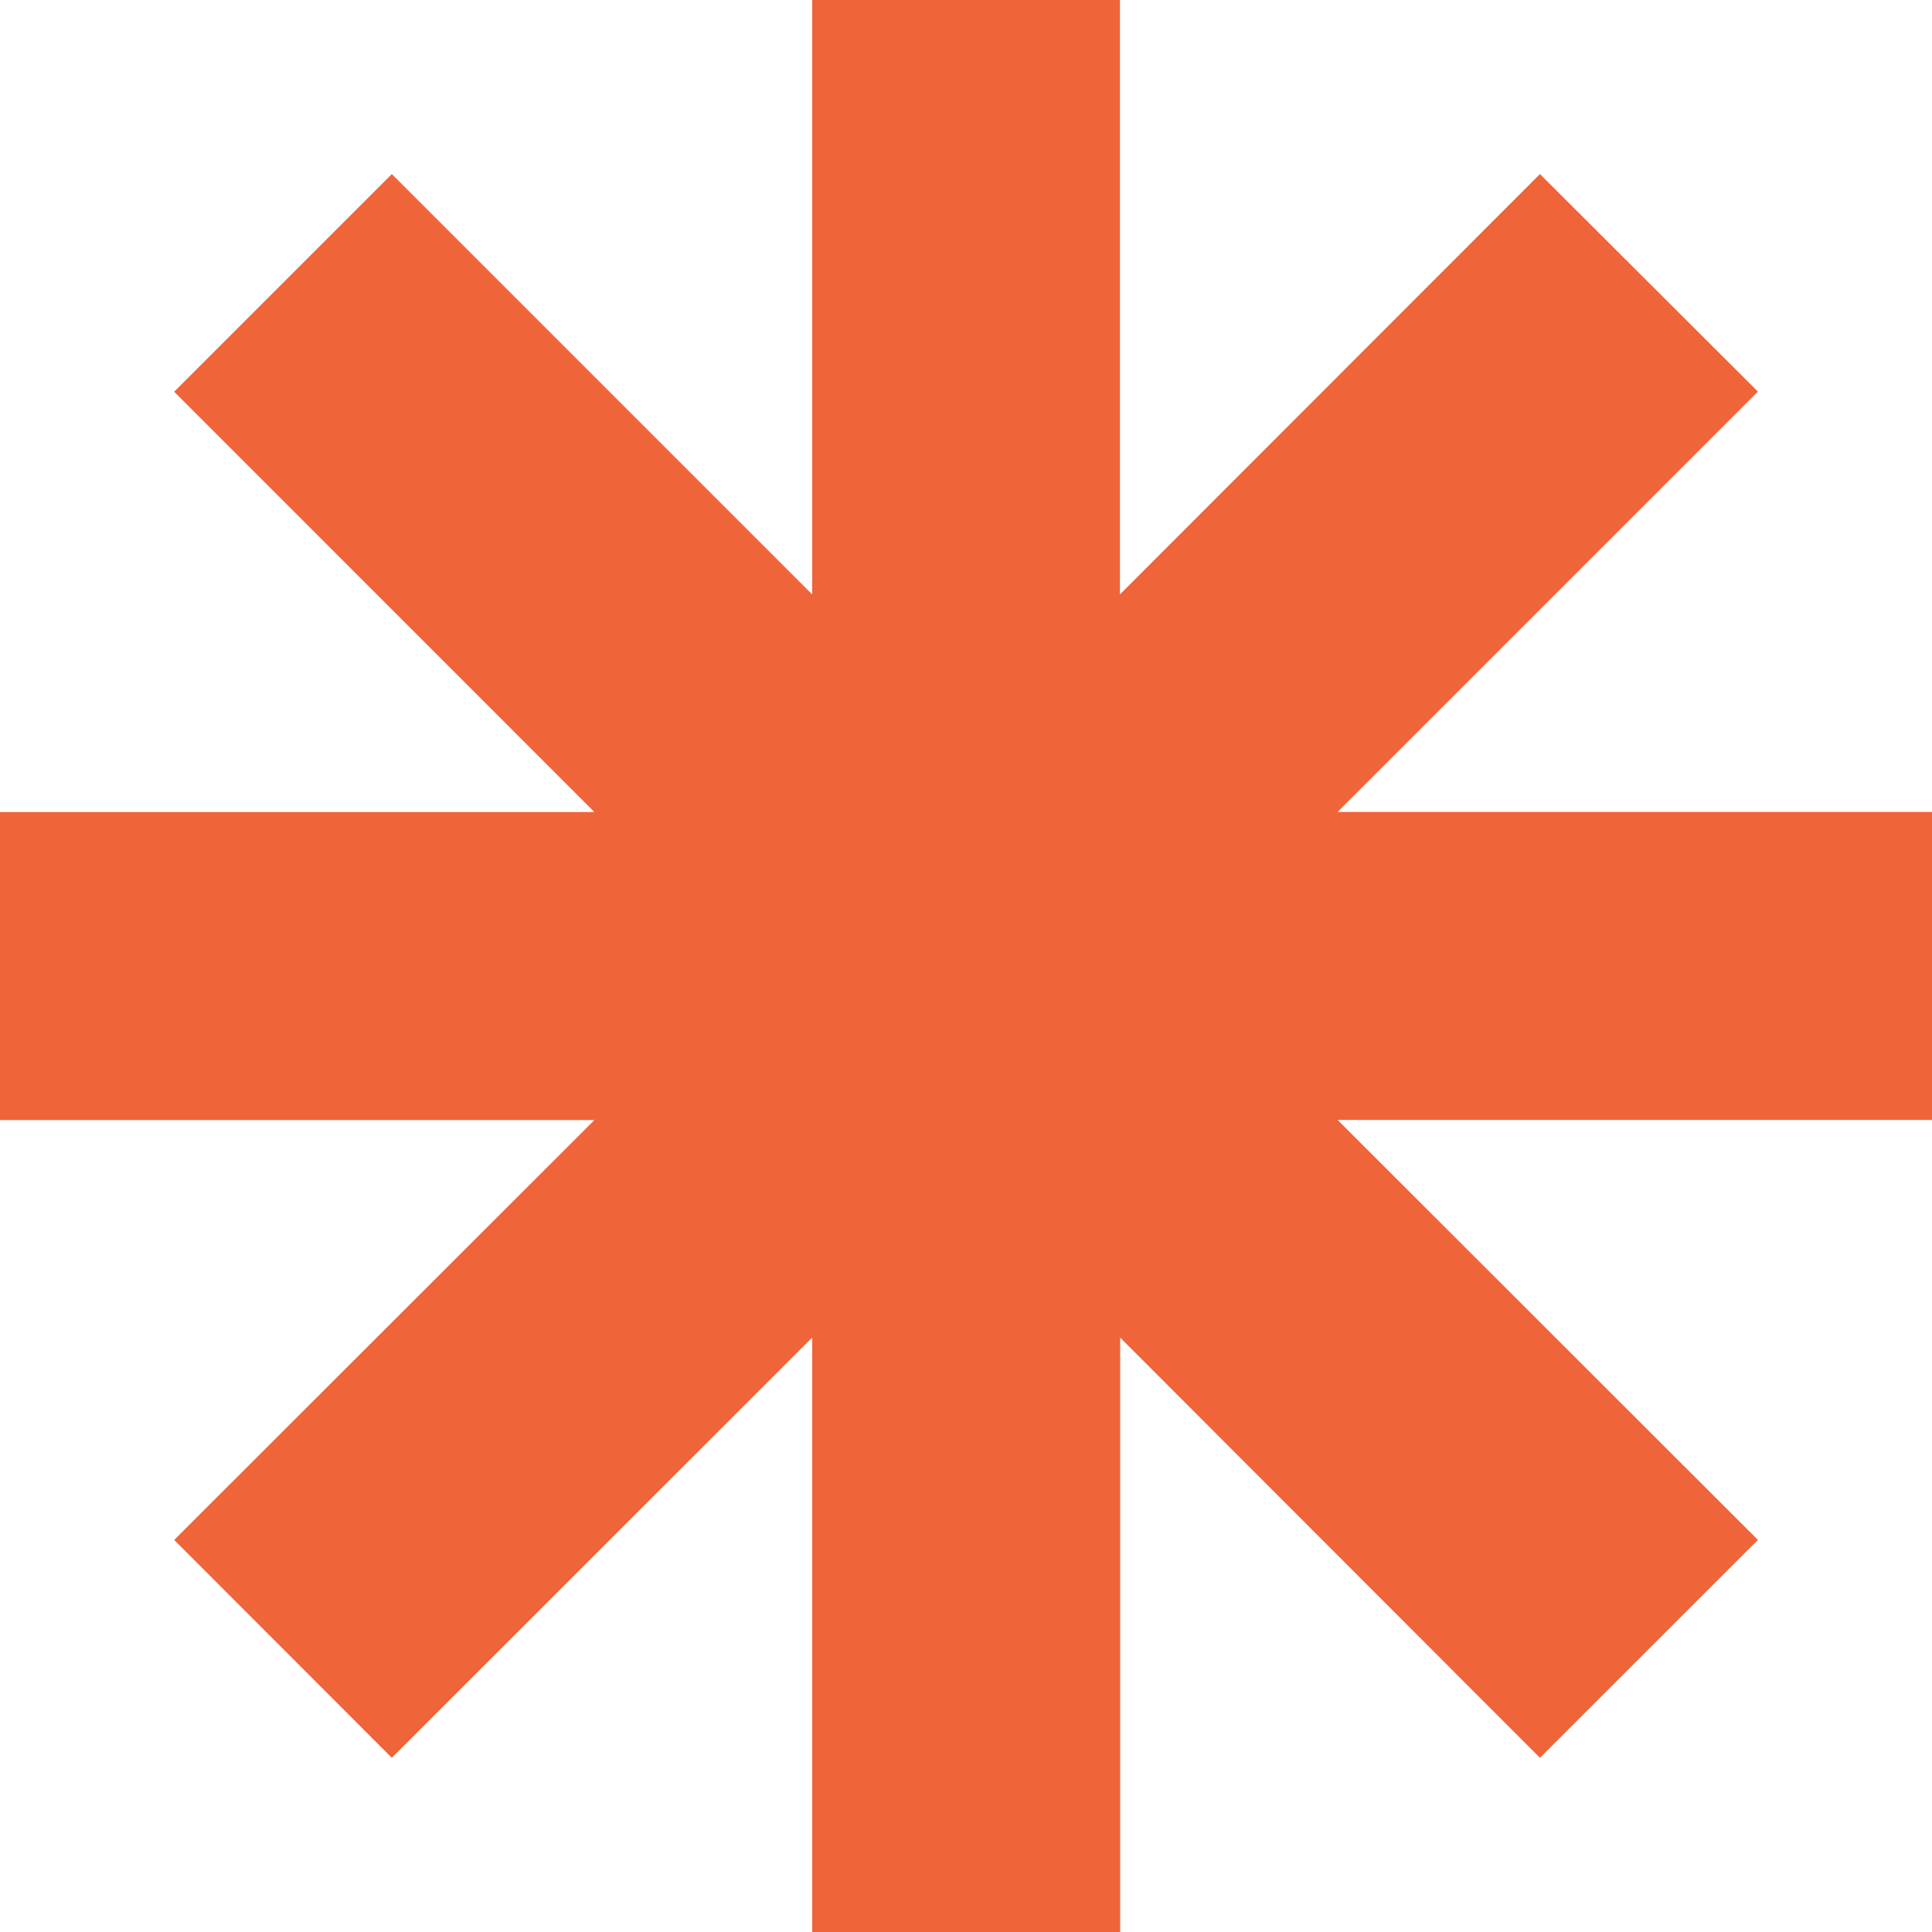
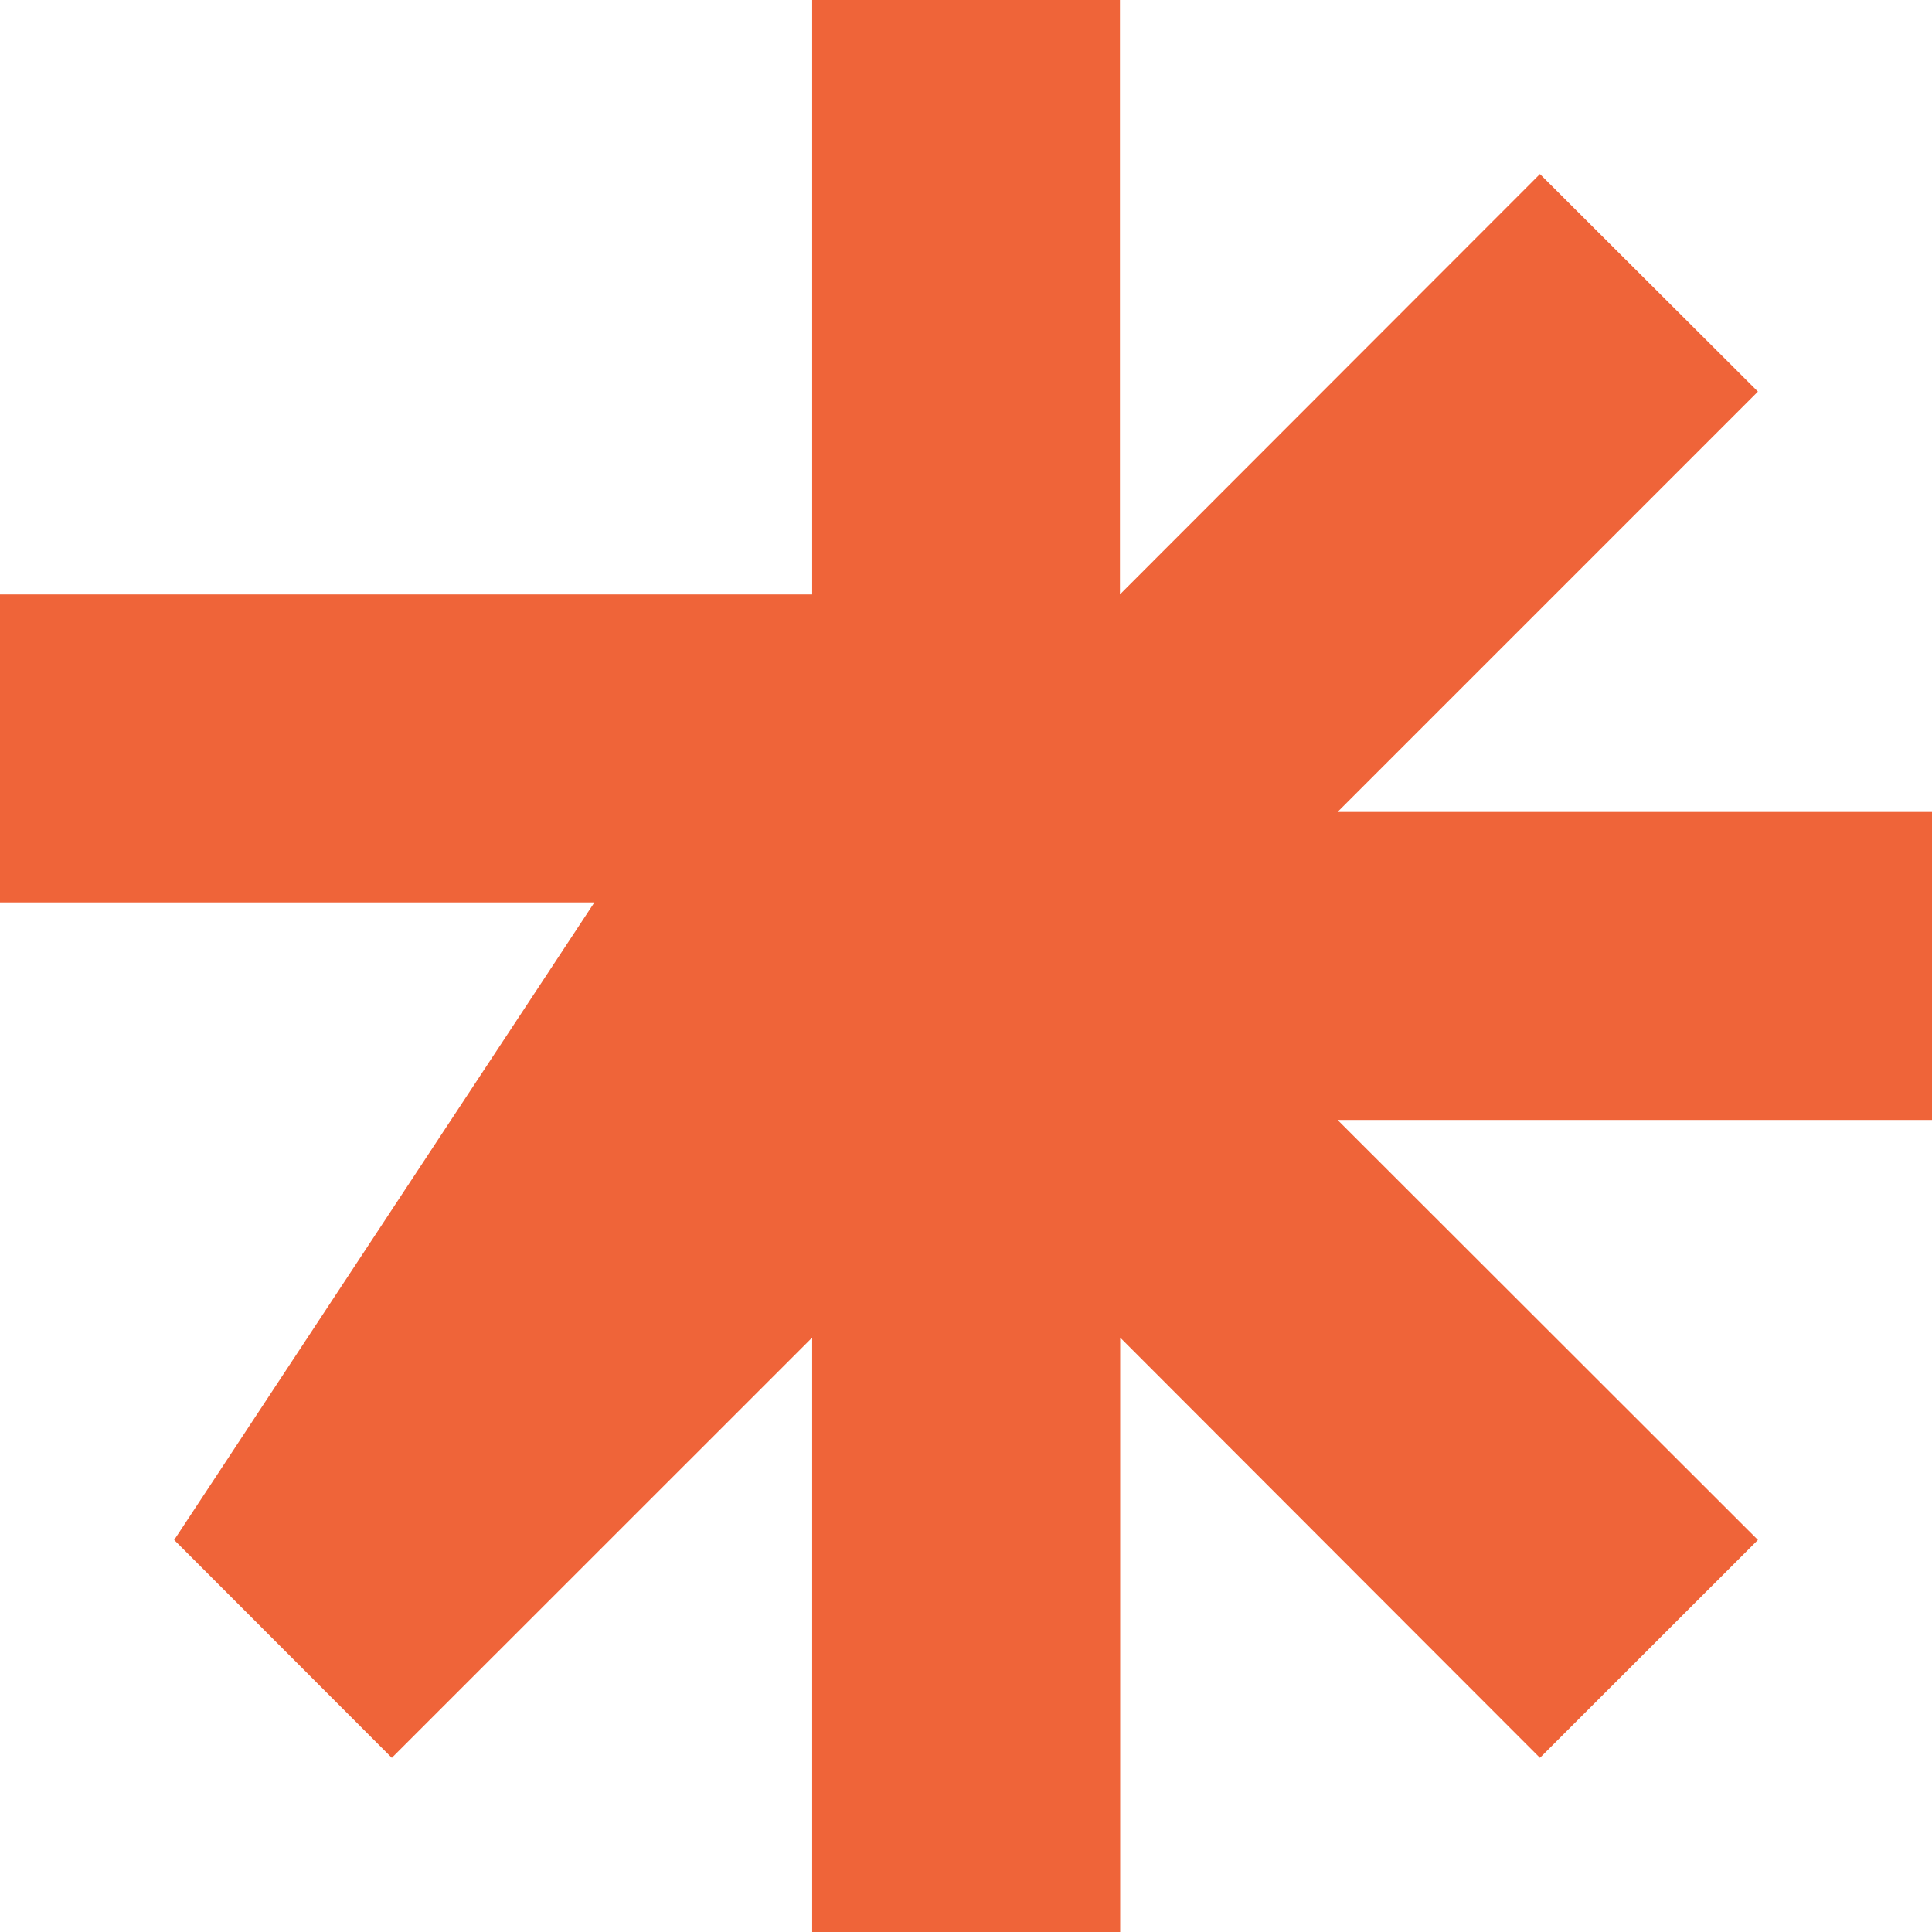
<svg xmlns="http://www.w3.org/2000/svg" width="16.937" height="16.937" viewBox="0 0 16.937 16.937">
-   <path id="Path_6996" data-name="Path 6996" d="M7.12,0V5.211L3.435,1.526,1.527,3.434,5.211,7.119H0v2.7H5.211L1.527,13.5,3.435,15.41,7.12,11.726v5.211h2.7V11.726L13.5,15.41,15.411,13.5,11.726,9.818h5.211v-2.7H11.726l3.685-3.685L13.5,1.526,9.818,5.211V0Z" transform="translate(0 0)" fill="#ef6439" />
+   <path id="Path_6996" data-name="Path 6996" d="M7.12,0V5.211H0v2.7H5.211L1.527,13.5,3.435,15.41,7.12,11.726v5.211h2.7V11.726L13.5,15.41,15.411,13.5,11.726,9.818h5.211v-2.7H11.726l3.685-3.685L13.5,1.526,9.818,5.211V0Z" transform="translate(0 0)" fill="#ef6439" />
</svg>